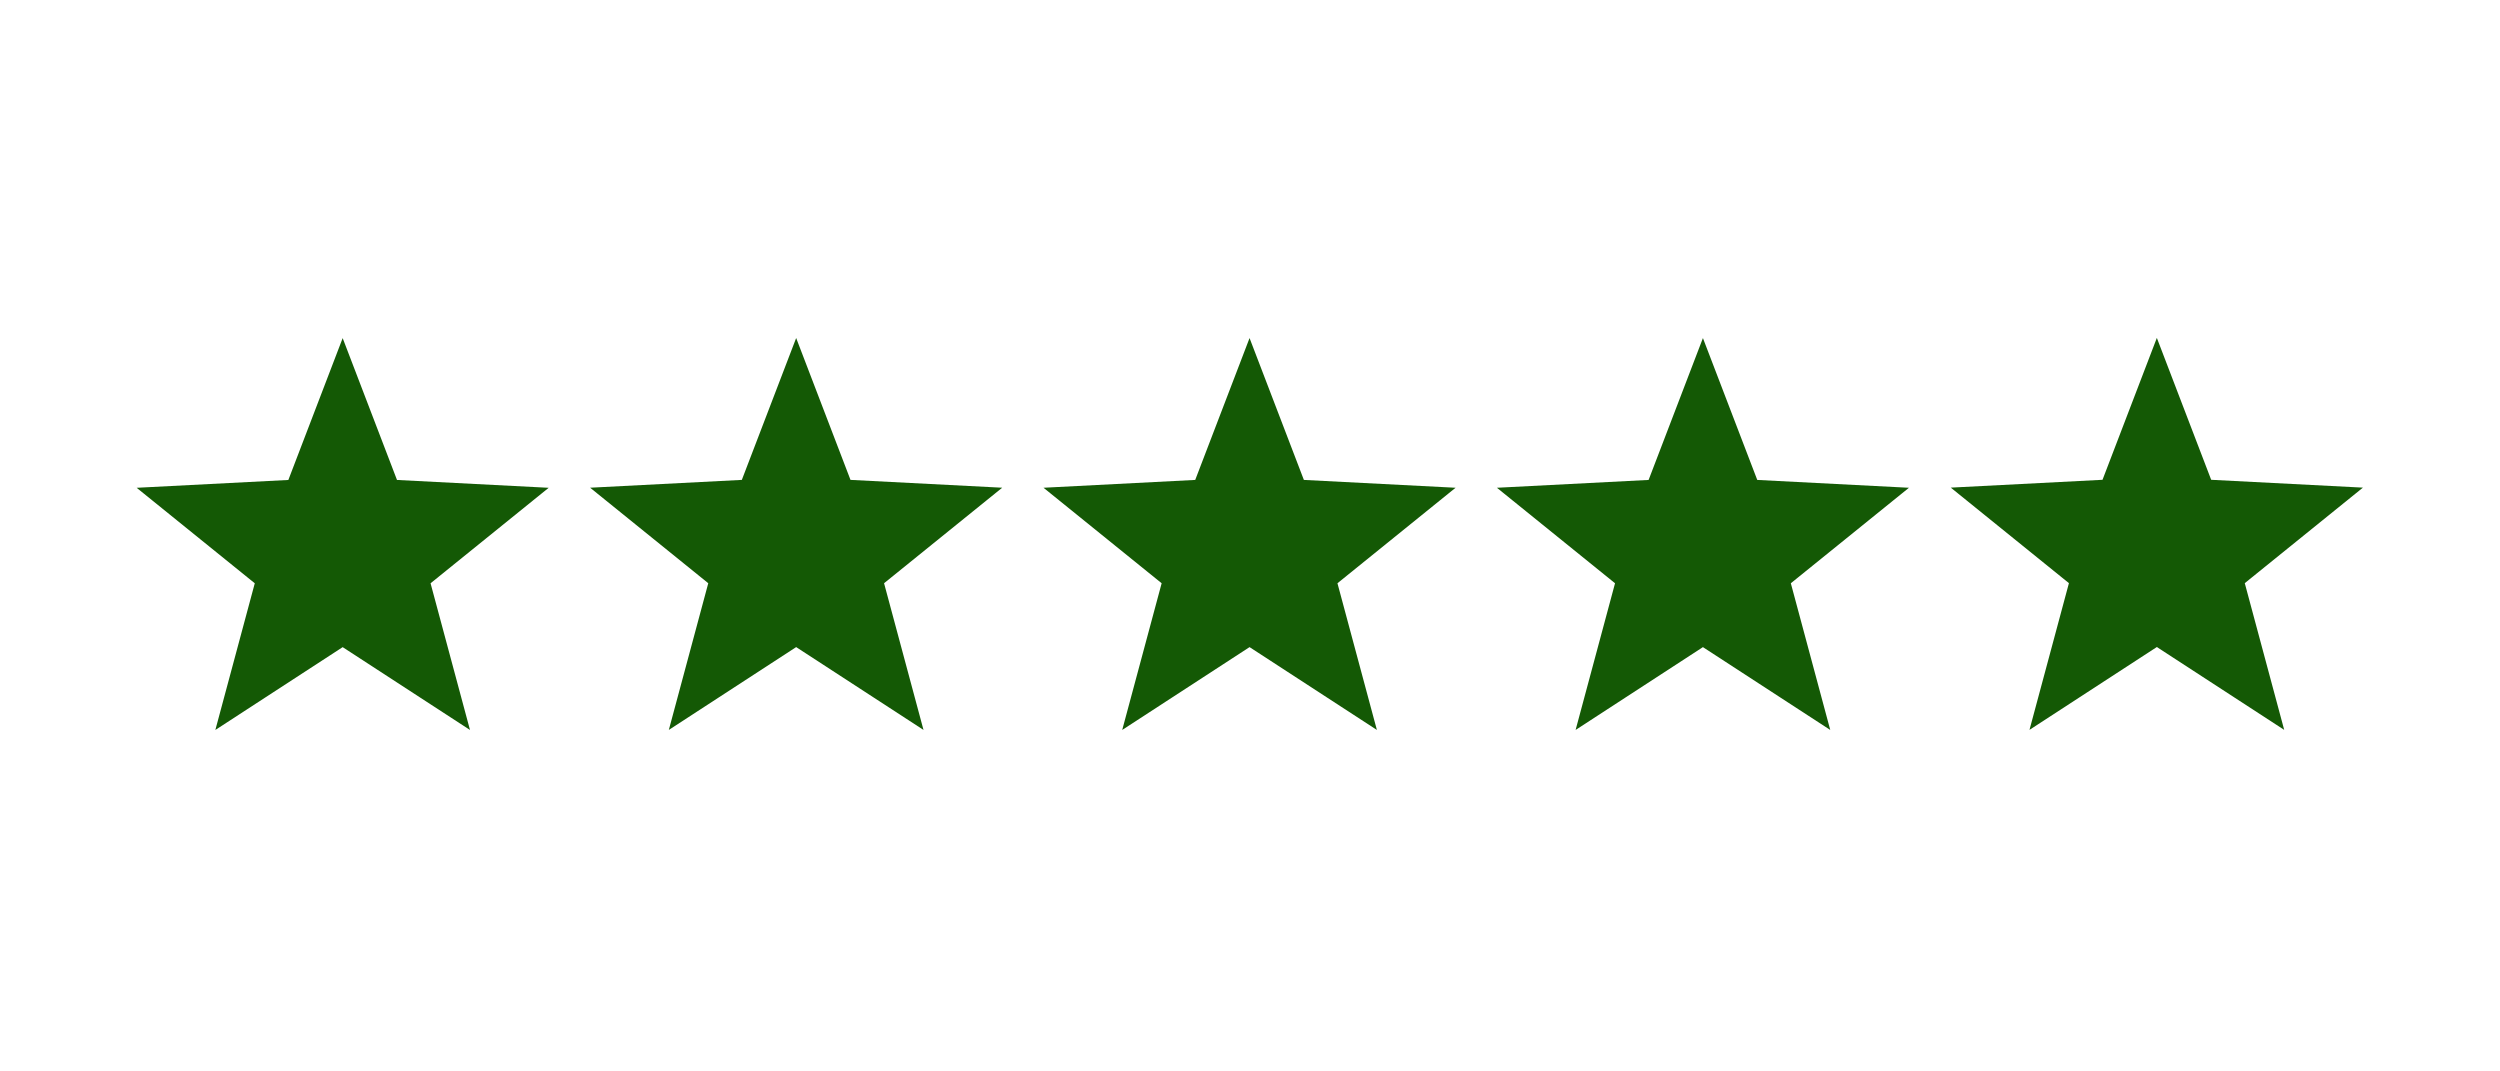
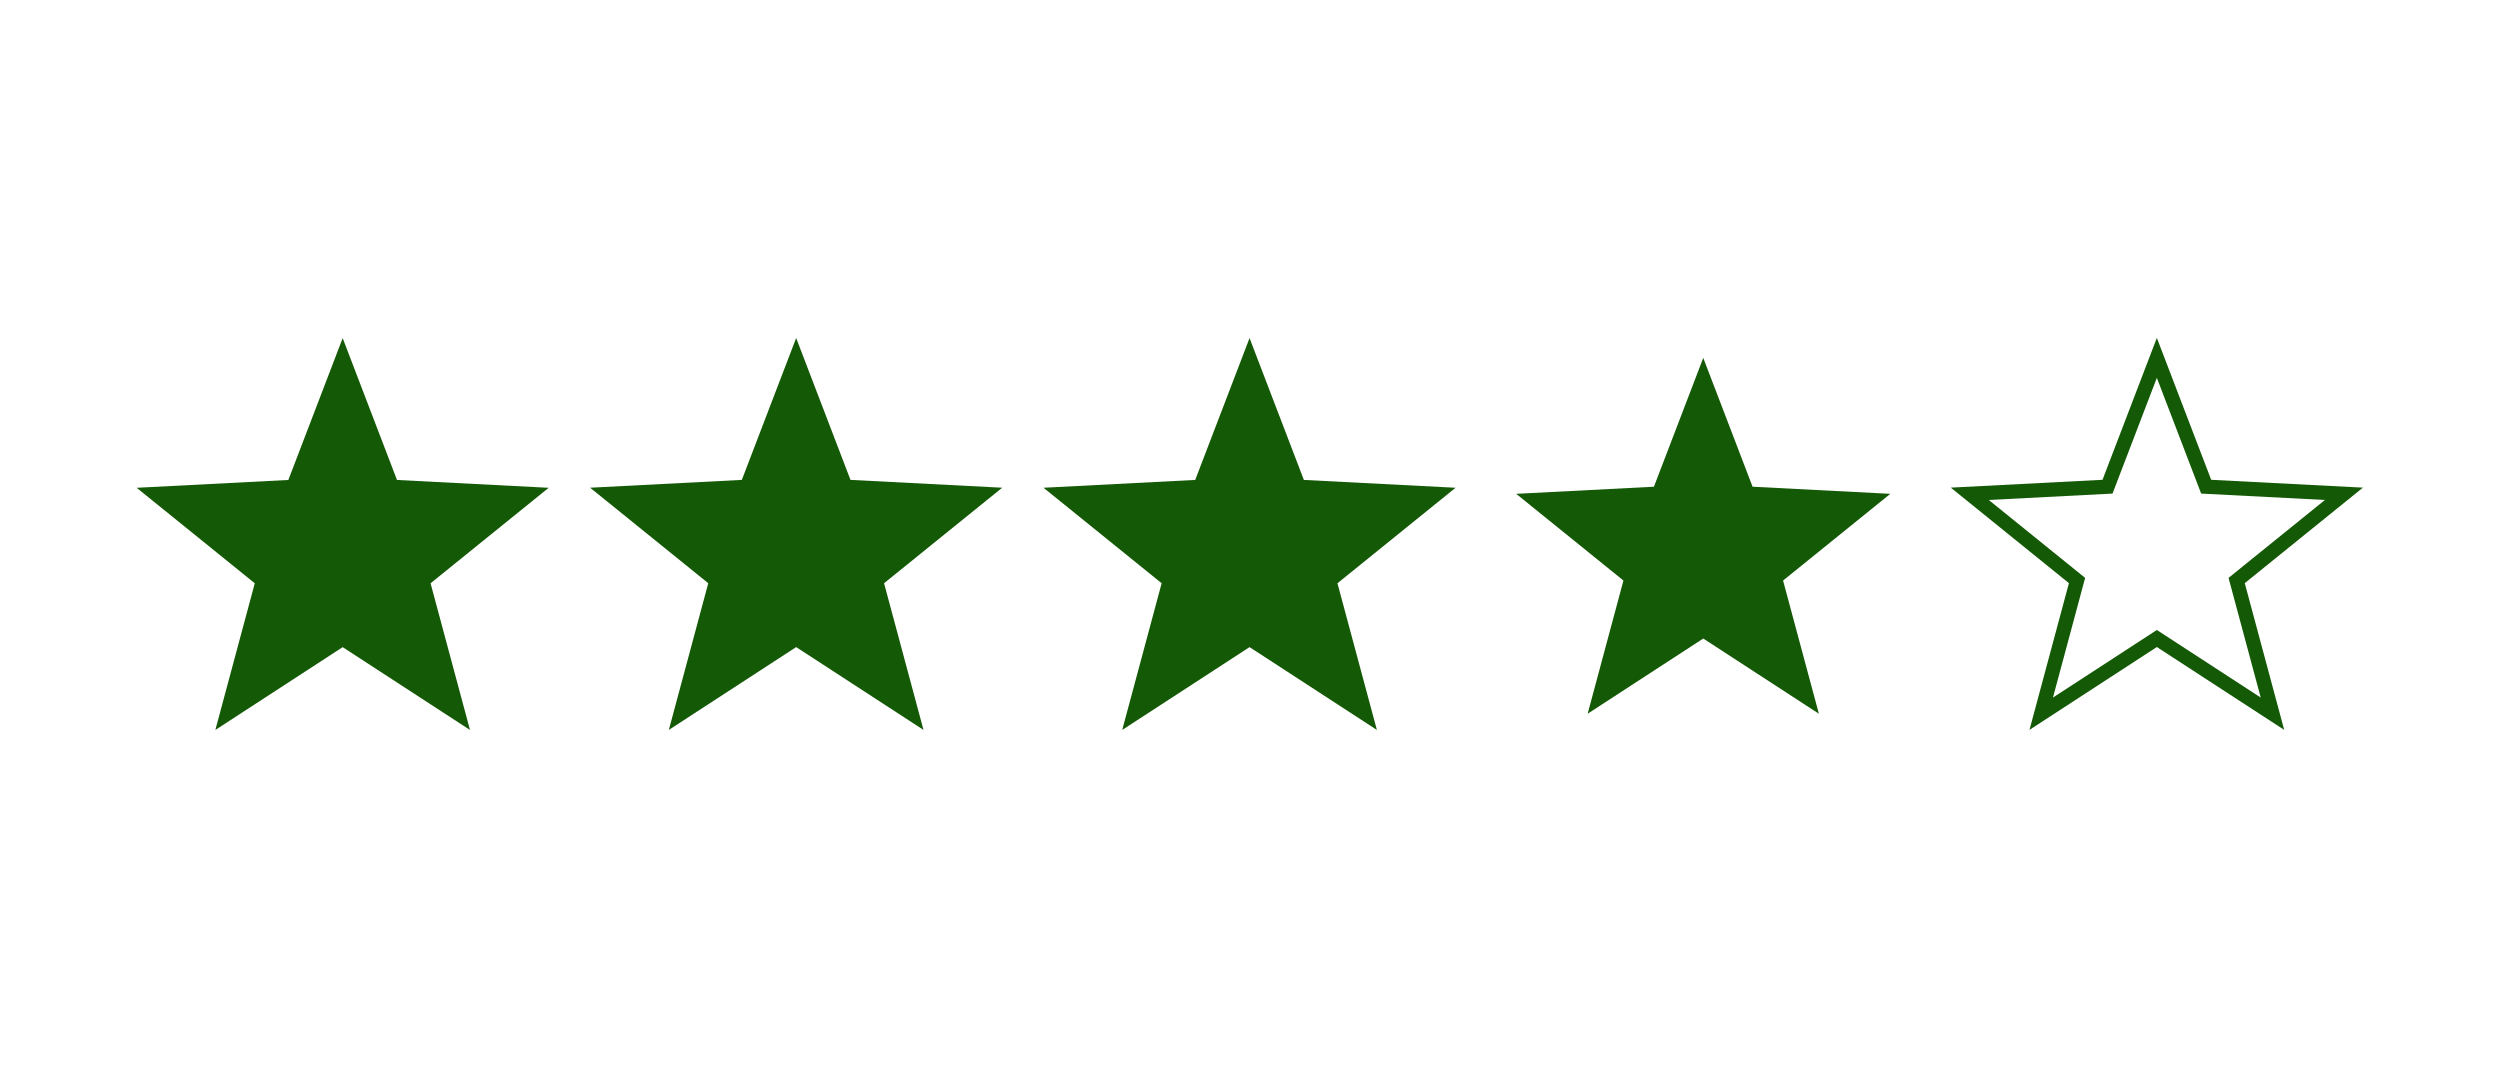
<svg xmlns="http://www.w3.org/2000/svg" xmlns:ns1="http://sodipodi.sourceforge.net/DTD/sodipodi-0.dtd" xmlns:ns2="http://www.inkscape.org/namespaces/inkscape" version="1.1" id="svg2" xml:space="preserve" width="9333.336" height="3999.999" viewBox="0 0 9333.336 3999.999" ns1:docname="Star Rating Green.svg" ns2:version="1.2.2 (732a01da63, 2022-12-09)">
  <defs id="defs6" />
  <ns1:namedview id="namedview4" pagecolor="#ffffff" bordercolor="#666666" borderopacity="1.0" ns2:pageshadow="2" ns2:pageopacity="0.0" ns2:pagecheckerboard="0" ns2:showpageshadow="2" ns2:deskcolor="#d1d1d1" showgrid="false" ns2:zoom="0.12964282" ns2:cx="4200.0012" ns2:cy="1997.7967" ns2:window-width="1920" ns2:window-height="1009" ns2:window-x="-8" ns2:window-y="-8" ns2:window-maximized="1" ns2:current-layer="g8" />
  <g id="g8" ns2:groupmode="layer" ns2:label="ink_ext_XXXXXX" transform="matrix(1.333,0,0,-1.333,0,3999.999)">
    <g id="g10" transform="scale(0.1)">
      <g id="g16" transform="scale(1.226)" style="fill:#145905;fill-opacity:1">
        <path d="m 7829.98,16300 1126.84,-2942.5 3146.68,-162.4 -2450.31,-1981 817.91,-3042.81 -2641.12,1718.21 -2641.16,-1718.21 817.93,3042.81 -2450.26,1981 3146.67,162.4 1126.82,2942.5" style="fill:#145905;fill-opacity:1;fill-rule:nonzero;stroke:none" id="path18" />
      </g>
      <g id="g20" transform="scale(1.26)" style="fill:#145905;fill-opacity:1">
        <path d="m 7616.81,9809.61 2308.41,-1501.71 -714.87,2659.5 2141.55,1731.3 -2750.24,142 -984.85,2571.8 -984.84,-2571.8 -2750.25,-142 L 6023.29,10967.4 5308.4,8307.9 Z M 10446.9,7589.86 7616.81,9430.94 4786.72,7589.86 5663.17,10850.4 3037.63,12973 6409.4,13147 7616.81,16300 8824.23,13147 12196,12973 9570.44,10850.4 10446.9,7589.86" style="fill:#145905;fill-opacity:1;fill-rule:nonzero;stroke:none" id="path22" />
      </g>
      <g id="g24" transform="scale(1.689)" style="fill:#145905;fill-opacity:1">
        <path d="M 13199,11827.7 14016.7,9692.52 16300,9574.67 14522,8137.24 15115.6,5929.29 13199,7176.06 11282.5,5929.29 l 593.6,2207.95 -1778,1437.43 2283.3,117.85 817.6,2135.18" style="fill:#145905;fill-opacity:1;fill-rule:nonzero;stroke:none" id="path26" />
      </g>
      <g id="g28" transform="scale(1.722)">
        <path d="m 10215.6,9292.93 1567.3,-1266.99 -523.2,-1946.23 1689.3,1098.95 1689.3,-1098.95 -523.2,1946.23 1567.2,1266.99 -2012.6,103.89 -720.7,1881.98 -720.8,-1881.98 z M 15020.1,5554.25 12949,6901.56 10877.9,5554.25 l 641.4,2386.04 -1921.39,1553.33 2467.49,127.34 883.6,2307.34 883.6,-2307.34 2467.4,-127.34 -1921.4,-1553.33 641.5,-2386.04" style="fill:#145905;fill-opacity:1;fill-rule:nonzero;stroke:none" id="path30" />
      </g>
      <g id="g32" transform="scale(2.469)">
        <path d="m 14177.8,8094.55 559.6,-1461.25 1562.6,-80.65 -1216.8,-983.74 406.2,-1511.06 -1311.6,853.25 -1311.6,-853.25 406.2,1511.06 -1216.8,983.74 1562.6,80.65 559.6,1461.25" style="fill:#145905;fill-opacity:1;fill-rule:nonzero;stroke:none" id="path34" />
      </g>
      <g id="g36" transform="scale(2.501)" style="fill:#145905;fill-opacity:1">
        <path d="m 13992.9,4942.44 1163,-756.62 -360.2,1339.96 1079,872.31 -1385.6,71.53 -496.2,1295.74 -496.2,-1295.74 -1385.7,-71.53 1079,-872.31 -360.2,-1339.96 z m 1425.9,-1118.39 -1425.9,927.6 -1426,-927.6 441.6,1642.76 -1322.8,1069.45 1698.8,87.68 608.4,1588.59 608.3,-1588.59 1698.8,-87.68 -1322.8,-1069.45 441.6,-1642.76" style="fill:#145905;fill-opacity:1;fill-rule:nonzero;stroke:none" id="path38" />
      </g>
      <g id="g40" transform="scale(3.248)" style="fill:#145905;fill-opacity:1">
        <path d="m 14686.9,6152.62 425.3,-1110.69 1187.8,-61.3 -924.9,-747.73 308.8,-1148.56 -997,648.56 -996.9,-648.56 308.7,1148.56 -924.9,747.73 1187.8,61.3 425.3,1110.69" style="fill:#145905;fill-opacity:1;fill-rule:nonzero;stroke:none" id="path42" />
      </g>
      <g id="g44" transform="scale(3.28)" style="fill:#145905;fill-opacity:1">
-         <path d="m 14540.8,3768.5 886.9,-576.9 -274.7,1021.69 822.7,665.12 -1056.5,54.54 -378.4,987.97 -378.3,-987.97 -1056.6,-54.54 822.8,-665.12 L 13654,3191.6 Z m 1087.2,-852.75 -1087.2,707.28 -1087.2,-707.28 336.7,1252.58 -1008.6,815.43 1295.3,66.85 463.8,1211.27 463.9,-1211.27 1295.3,-66.85 -1008.6,-815.43 336.6,-1252.58" style="fill:#145905;fill-opacity:1;fill-rule:nonzero;stroke:none" id="path46" />
+         <path d="m 14540.8,3768.5 886.9,-576.9 -274.7,1021.69 822.7,665.12 -1056.5,54.54 -378.4,987.97 -378.3,-987.97 -1056.6,-54.54 822.8,-665.12 L 13654,3191.6 Z " style="fill:#145905;fill-opacity:1;fill-rule:nonzero;stroke:none" id="path46" />
      </g>
      <g id="g48" transform="scale(4.027)">
-         <path d="m 14999,4962.16 343.1,-895.78 957.9,-49.44 -745.9,-603.05 249,-926.33 -804.1,523.07 -804,-523.07 249,926.33 -745.9,603.05 957.9,49.44 343,895.78" style="fill:#145905;fill-opacity:1;fill-rule:nonzero;stroke:none;stroke-width:1;stroke-dasharray:none" id="path50" />
-       </g>
+         </g>
      <g id="g52" transform="scale(4.06)">
        <path d="m 14878.5,3045.21 716.6,-466.18 -222,825.59 664.9,537.47 -853.8,44.07 -305.7,798.35 -305.8,-798.35 -853.7,-44.07 664.8,-537.47 -221.9,-825.59 z m 878.5,-689.08 -878.5,571.53 -878.6,-571.53 272.1,1012.16 -815,658.93 1046.7,54.02 374.8,978.79 374.8,-978.79 1046.7,-54.02 -815,-658.93 272,-1012.16" style="fill:#145905;fill-opacity:1;fill-rule:nonzero;stroke:none" id="path54" />
      </g>
    </g>
  </g>
</svg>